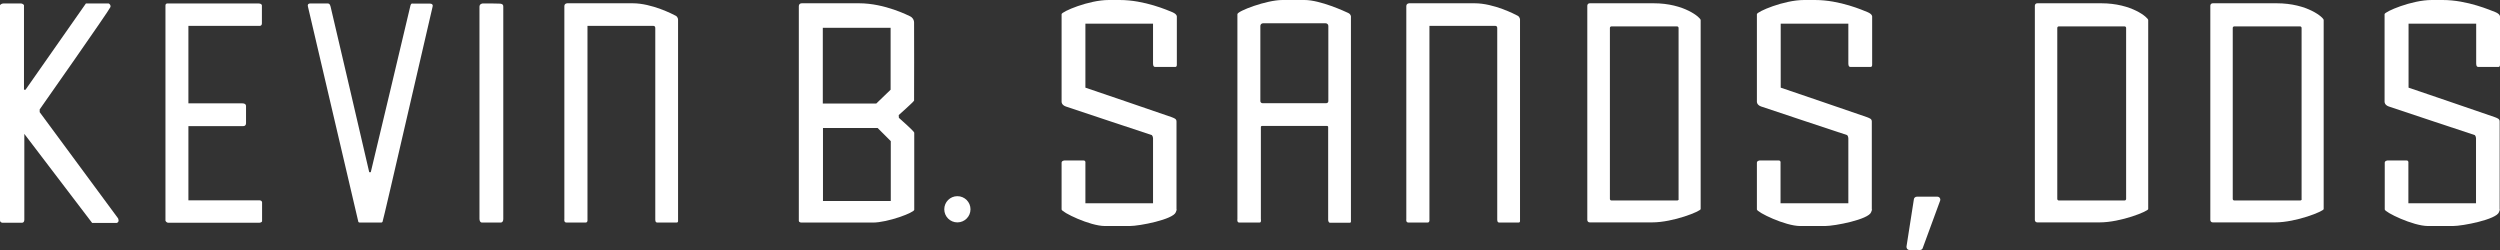
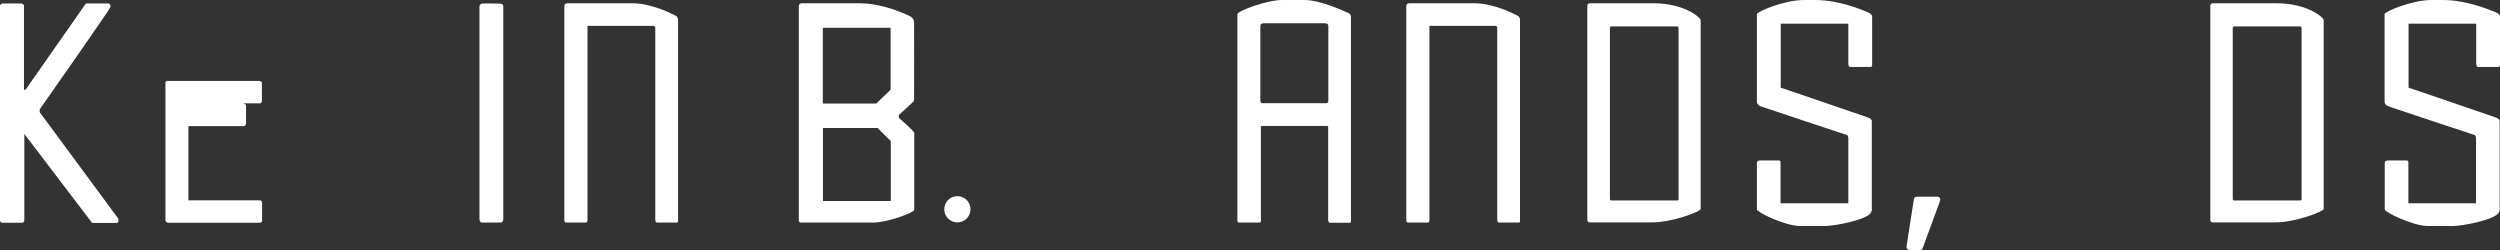
<svg xmlns="http://www.w3.org/2000/svg" enable-background="new 0 0 1449 144.9" viewBox="0 0 1449 144.9">
  <rect x="0" y="0" width="1449" height="144.9" fill="#333333" stroke="none" />
  <g fill="#fff">
    <path d="m0 3s.7-1 2-1h9.9c1.5 0 2 1 2 1v49h.9l35-50h13.2s1.4.7 1 2.1c-.4 1.5-41 59.3-41 59.3v1.6l45.4 61.5s1.1 2.1-.7 2.7h-14.3l-39.3-51.6v49.7s.1 1.8-1.4 1.8h-11.3s-1.4-.1-1.4-1.4z" />
-     <path d="m95.9 3.2v124.7s.4 1.2 1.7 1.2h52.8s1.5-.1 1.5-1v-10.7s.1-1.3-1.7-1.3h-41v-43h31.4s2 .3 2-1.7v-9.9s.2-1.6-2.2-1.6h-31.2v-44.9h41s1.6.3 1.6-1.5v-10.3s.1-1.2-2.2-1.2h-52.3s-1.4-.2-1.4 1.2" />
-     <path d="m185 2h-5.1c-.9 0-1.8.3-1.4 1.9s29.2 124.7 29.2 124.7.2.4.9.4h12.2s.5.1.9-.4c.4-.4 28.7-123.8 29-124.6.3-.9.1-1.9-1.6-1.9h-9.8s-1.1-.6-1.5 1.5-22.9 96.2-22.9 96.2h-.9s-21.9-94.3-22.4-96c-.4-1.7-1.1-1.8-1.8-1.8-.6 0-4.8 0-4.8 0" />
+     <path d="m95.9 3.2v124.7s.4 1.2 1.7 1.2h52.8s1.5-.1 1.5-1v-10.7s.1-1.3-1.7-1.3h-41v-43h31.4s2 .3 2-1.7v-9.9s.2-1.6-2.2-1.6h-31.2h41s1.6.3 1.6-1.5v-10.3s.1-1.2-2.2-1.2h-52.3s-1.4-.2-1.4 1.2" />
    <path d="m284.7 2h-4.9s-1.9.1-1.9 1.9v122.8s-.1 2.3 1.5 2.3h10.8s1.5.1 1.5-2.1 0-122 0-122.8c0-.8.1-2-2.4-2z" />
    <path d="m328.8 1.9s-1.7 0-1.7 1.7v123.5s-.4 1.9 1.3 1.9h11c1.4 0 1.1-1.8 1.1-1.8v-112.2h38s1.3-.2 1.3 1.3v111c0 1.4.5 1.7 1.3 1.7h11c.8 0 .9-.5.9-.9v-116.6s.1-1.6-1.4-2.4-13.8-7.2-24.9-7.2z" />
    <path d="m816.8 1.9s-1.7 0-1.7 1.7v123.5s-.4 1.9 1.3 1.9h11c1.4 0 1.1-1.8 1.1-1.8v-112.2h38s1.3-.2 1.3 1.3v111c0 1.4.5 1.7 1.3 1.7h11c.8 0 .9-.5.9-.9v-116.6s.1-1.6-1.4-2.4-13.8-7.2-24.9-7.2z" />
    <path d="m529.8 58.3c.1-.6 0-43.3 0-45.2s-1.3-3.2-2.2-3.6-14.7-7.6-29.7-7.6h-13.4-19.8c-1.2 0-1.7.8-1.7 1.7v124.3c0 1.1 1.4 1.1 1.7 1.1h41.2c8.6 0 24-5.8 24-7.4v-44.7c0-.8-8.9-8.6-8.9-8.6l-.1-1.6s8.8-7.8 8.9-8.4m-13.6 58.2h-39.2v-42.3h31.7l7.6 7.6v34.7zm0-64.5-8.3 8h-31v-43.9h39.3z" />
    <path d="m562.5 121.3c0 4.2-3.4 7.6-7.6 7.6s-7.6-3.4-7.6-7.6 3.4-7.6 7.6-7.6 7.6 3.4 7.6 7.6" />
-     <path d="m649 0h-6.3c-11.8 0-27.4 6.8-27.4 8.2v50.8s-.1 1.8 2.4 2.7 49.9 16.6 49.9 16.6.7.7.7 1.9v37.6h-39.2v-23.3s.3-1.5-1.1-1.5h-11s-1.7.1-1.7 1.3v27.1c0 1.6 16.4 9.6 25.1 9.6h14.4c5.7 0 25.2-3.8 26.7-8s.4-.7.4-1.6v-51c0-1.6-1.4-1.9-2.8-2.5-1.5-.6-50-17.1-50-17.1v-37.1h39.2v23.1c0 1.5.5 2 1.2 2h11.7c.9 0 .9-1 .9-1.4v-27.8s.2-1.3-2.5-2.5c-2.7-1.1-16.2-7.1-30.6-7.1" />
    <path d="m1052 0h-6.3c-11.8 0-27.4 6.8-27.4 8.2v50.8s-.1 1.8 2.4 2.7 49.9 16.6 49.9 16.6.7.7.7 1.9v37.6h-39.3v-23.3s.3-1.5-1.1-1.5h-10.9s-1.7.1-1.7 1.3v27.1c0 1.6 16.4 9.6 25.1 9.6h14.4c5.7 0 25.2-3.8 26.7-8s.4-.7.4-1.6v-51c0-1.6-1.4-1.9-2.8-2.5-1.5-.6-50-17.1-50-17.1v-37.1h39.2v23.1c0 1.5.5 2 1.2 2h11.7c.9 0 .9-1 .9-1.4v-27.8s.2-1.3-2.5-2.5c-2.7-1.1-16.2-7.1-30.6-7.1" />
    <path d="m1415.8 0h-6.3c-11.8 0-27.4 6.8-27.4 8.2v50.8s-.1 1.8 2.4 2.7 49.9 16.6 49.9 16.6.7.7.7 1.9v37.6h-39.2v-23.3s.3-1.5-1.1-1.5h-10.9s-1.7.1-1.7 1.3v27.1c0 1.6 16.4 9.6 25.1 9.6h14.4c5.7 0 25.2-3.8 26.7-8s.4-.7.4-1.6v-51c0-1.6-1.4-1.9-2.8-2.5-1.5-.6-50-17.1-50-17.1v-37.1h39.2v23.1c0 1.5.5 2 1.2 2h11.7c.9 0 .9-1 .9-1.4v-27.8s.2-1.3-2.5-2.5c-2.9-1.1-16.4-7.1-30.7-7.1" />
    <path d="m781.4 7.5c-1.7-.8-16.1-7.5-25.3-7.5h-5.3-.1-.8-6.6c-9.2 0-26.1 6.4-26.1 8.2v118.8s-.4 2 1.1 2h11.7c1.2 0 .8-1.7.8-2.1v-53.3c0-.3.3-.6.6-.6h37.8c.3 0 .6.3.6.6v53.8s0 1.7 1.1 1.7h11.5c.3 0 .6-.3.6-.6v-118.4c.1 0 .2-1.8-1.6-2.6m-12.7 52.3h-37c-.6 0-1.2-.5-1.2-1.2v-43.6c0-.8.7-1.5 1.5-1.5h36.4c.8 0 1.5.7 1.5 1.5v43.6c0 .7-.5 1.2-1.2 1.2" />
    <path d="m958.4 1.9h-37c-.8 0-1.4.6-1.4 1.4v124.2c0 .8.6 1.4 1.4 1.4h36.1c12.4 0 28.2-6.5 28.2-7.7v-109.6c0-1.3-9.4-9.7-27.3-9.7m14.6 113.4c0 .5-.4.9-.9.9h-38.1c-.5 0-.9-.4-.9-.9v-99.1c0-.5.4-.9.9-.9h38c.5 0 .9.4.9.9v99.1z" />
-     <path d="m1217.8 1.9h-37c-.8 0-1.4.6-1.4 1.4v124.2c0 .8.6 1.4 1.4 1.4h36.1c12.4 0 28.2-6.5 28.2-7.7v-109.6c0-1.3-9.4-9.7-27.3-9.7m14.5 113.4c0 .5-.4.9-.9.9h-38.1c-.5 0-.9-.4-.9-.9v-99.1c0-.5.4-.9.9-.9h38.1c.5 0 .9.4.9.9z" />
    <path d="m1319.5 1.9h-37c-.8 0-1.4.6-1.4 1.4v124.2c0 .8.6 1.4 1.4 1.4h36.1c12.4 0 28.2-6.5 28.2-7.7v-109.6c.1-1.3-9.3-9.7-27.3-9.7m14.6 113.4c0 .5-.4.9-.9.9h-38.2c-.5 0-.9-.4-.9-.9v-99.1c0-.5.4-.9.9-.9h38.1c.5 0 .9.4.9.9v99.1z" />
    <path d="m1111 114h11.9c1.2 0 2 1.2 1.6 2.3l-10.1 27.5c-.2.7-.9 1.1-1.6 1.1h-6.1c-1 0-1.8-.9-1.7-2l4.3-27.5c.1-.7.8-1.4 1.7-1.4" />
  </g>
</svg>